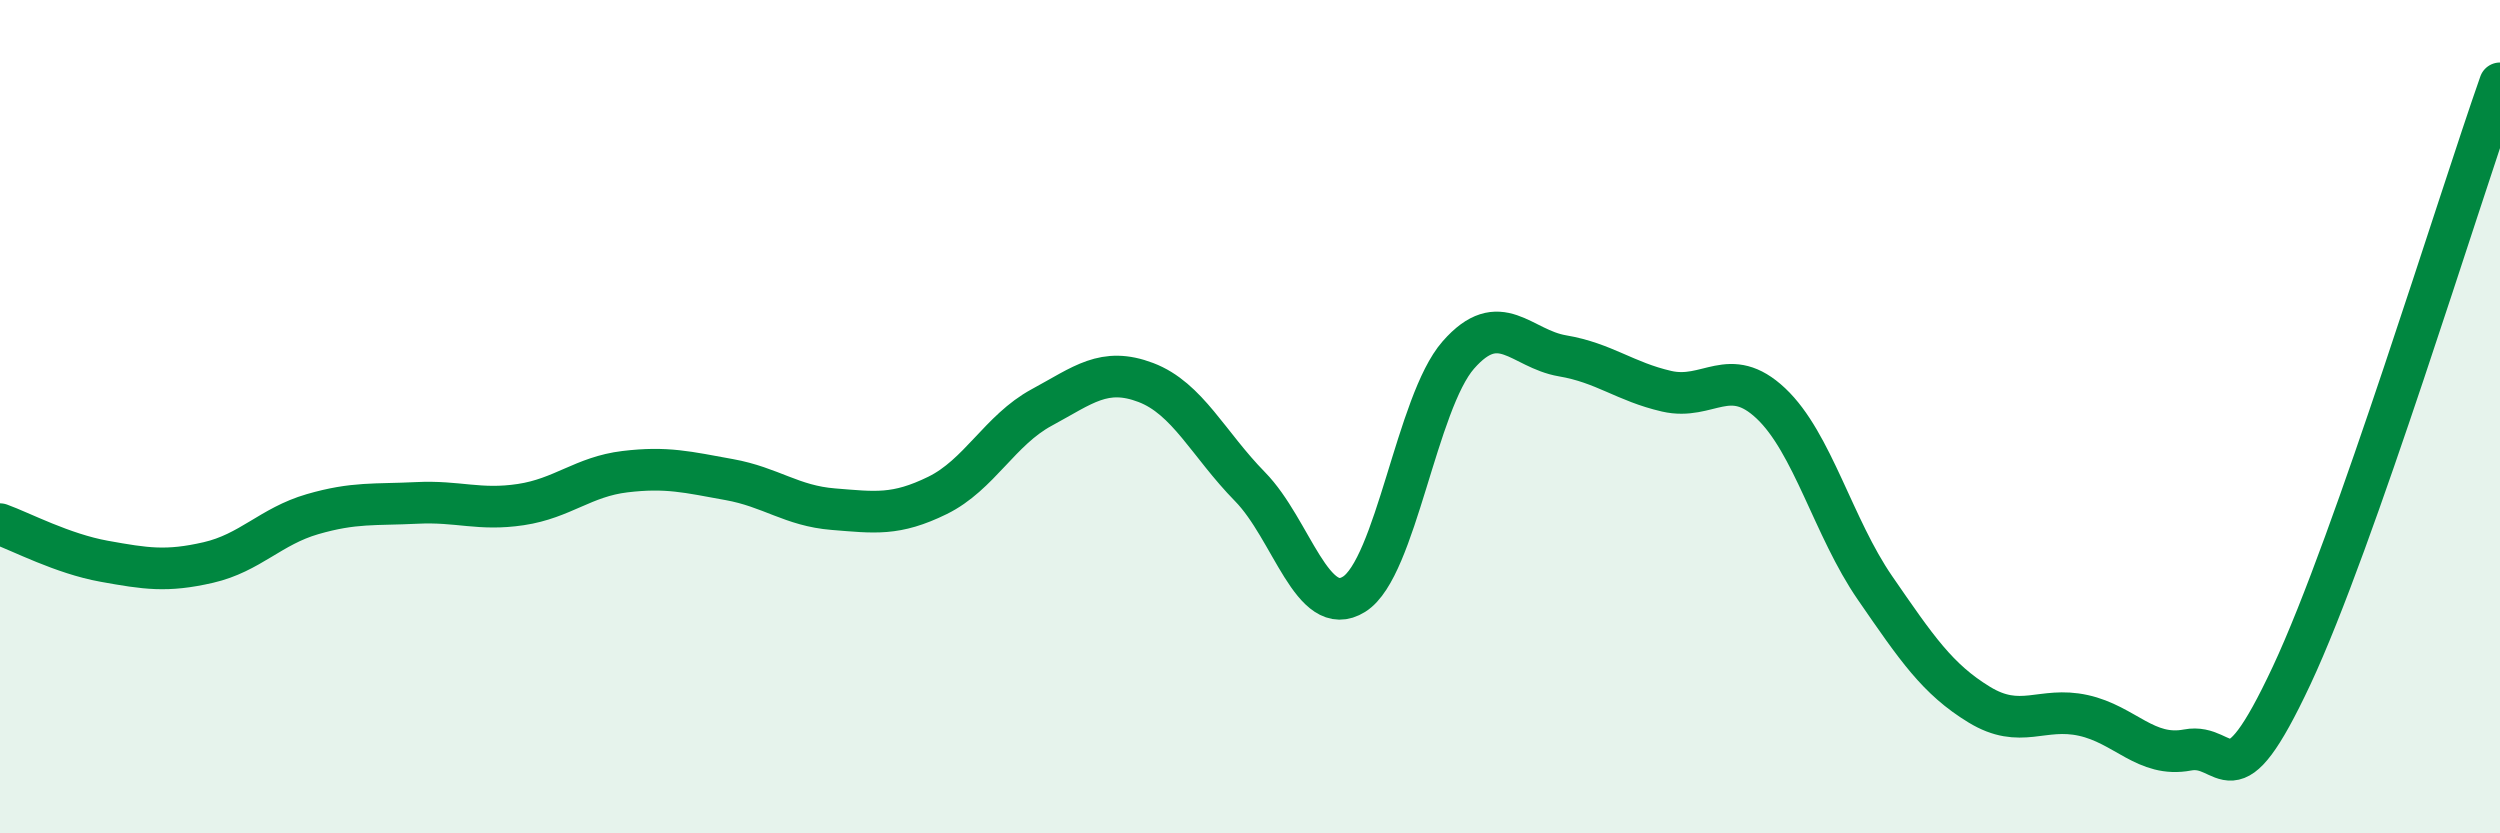
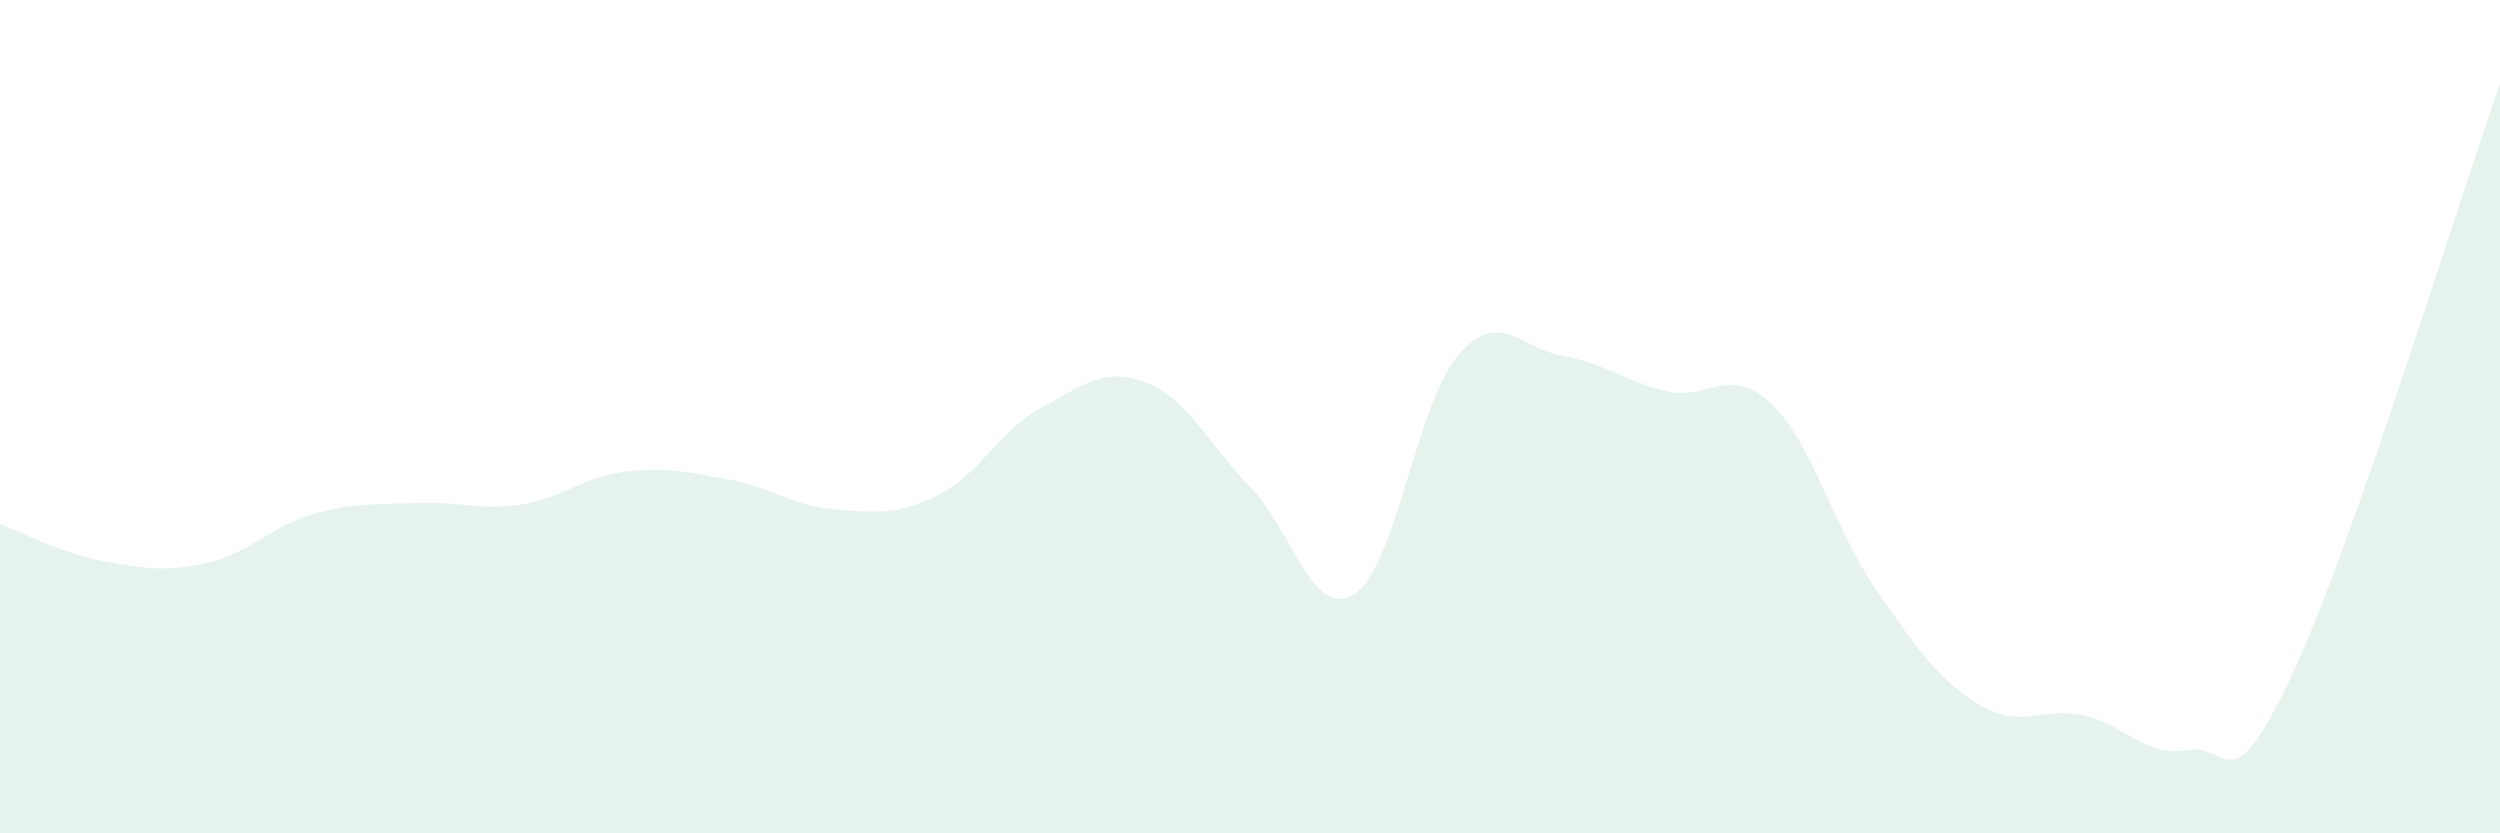
<svg xmlns="http://www.w3.org/2000/svg" width="60" height="20" viewBox="0 0 60 20">
  <path d="M 0,12.58 C 0.5,12.76 1.5,13.29 2.5,13.47 C 3.5,13.65 4,13.73 5,13.5 C 6,13.27 6.5,12.63 7.5,12.34 C 8.5,12.05 9,12.12 10,12.07 C 11,12.02 11.5,12.26 12.5,12.11 C 13.5,11.96 14,11.44 15,11.32 C 16,11.2 16.5,11.33 17.5,11.51 C 18.5,11.69 19,12.14 20,12.22 C 21,12.3 21.5,12.38 22.5,11.89 C 23.5,11.4 24,10.32 25,9.78 C 26,9.24 26.5,8.8 27.5,9.18 C 28.5,9.56 29,10.66 30,11.68 C 31,12.7 31.5,14.89 32.5,14.26 C 33.5,13.63 34,9.66 35,8.52 C 36,7.38 36.5,8.37 37.5,8.54 C 38.5,8.71 39,9.16 40,9.39 C 41,9.62 41.5,8.74 42.5,9.68 C 43.5,10.62 44,12.66 45,14.11 C 46,15.56 46.5,16.3 47.5,16.91 C 48.5,17.52 49,16.95 50,17.17 C 51,17.39 51.5,18.19 52.5,18 C 53.5,17.81 53.5,19.41 55,16.21 C 56.5,13.01 59,4.84 60,2L60 20L0 20Z" fill="#008740" opacity="0.1" stroke-linecap="round" stroke-linejoin="round" />
-   <path d="M 0,12.58 C 0.5,12.76 1.5,13.29 2.5,13.47 C 3.5,13.65 4,13.73 5,13.5 C 6,13.27 6.5,12.63 7.5,12.34 C 8.5,12.05 9,12.12 10,12.07 C 11,12.02 11.5,12.26 12.5,12.11 C 13.5,11.96 14,11.44 15,11.32 C 16,11.2 16.5,11.33 17.5,11.51 C 18.5,11.69 19,12.14 20,12.22 C 21,12.3 21.5,12.38 22.5,11.89 C 23.5,11.4 24,10.32 25,9.78 C 26,9.24 26.5,8.8 27.5,9.18 C 28.5,9.56 29,10.66 30,11.68 C 31,12.7 31.5,14.89 32.5,14.26 C 33.5,13.63 34,9.66 35,8.52 C 36,7.38 36.5,8.37 37.5,8.54 C 38.5,8.71 39,9.16 40,9.39 C 41,9.62 41.5,8.74 42.5,9.68 C 43.5,10.62 44,12.66 45,14.11 C 46,15.56 46.5,16.3 47.5,16.91 C 48.5,17.52 49,16.95 50,17.17 C 51,17.39 51.5,18.19 52.5,18 C 53.5,17.81 53.5,19.41 55,16.21 C 56.5,13.01 59,4.84 60,2" stroke="#008740" stroke-width="1" fill="none" stroke-linecap="round" stroke-linejoin="round" />
</svg>